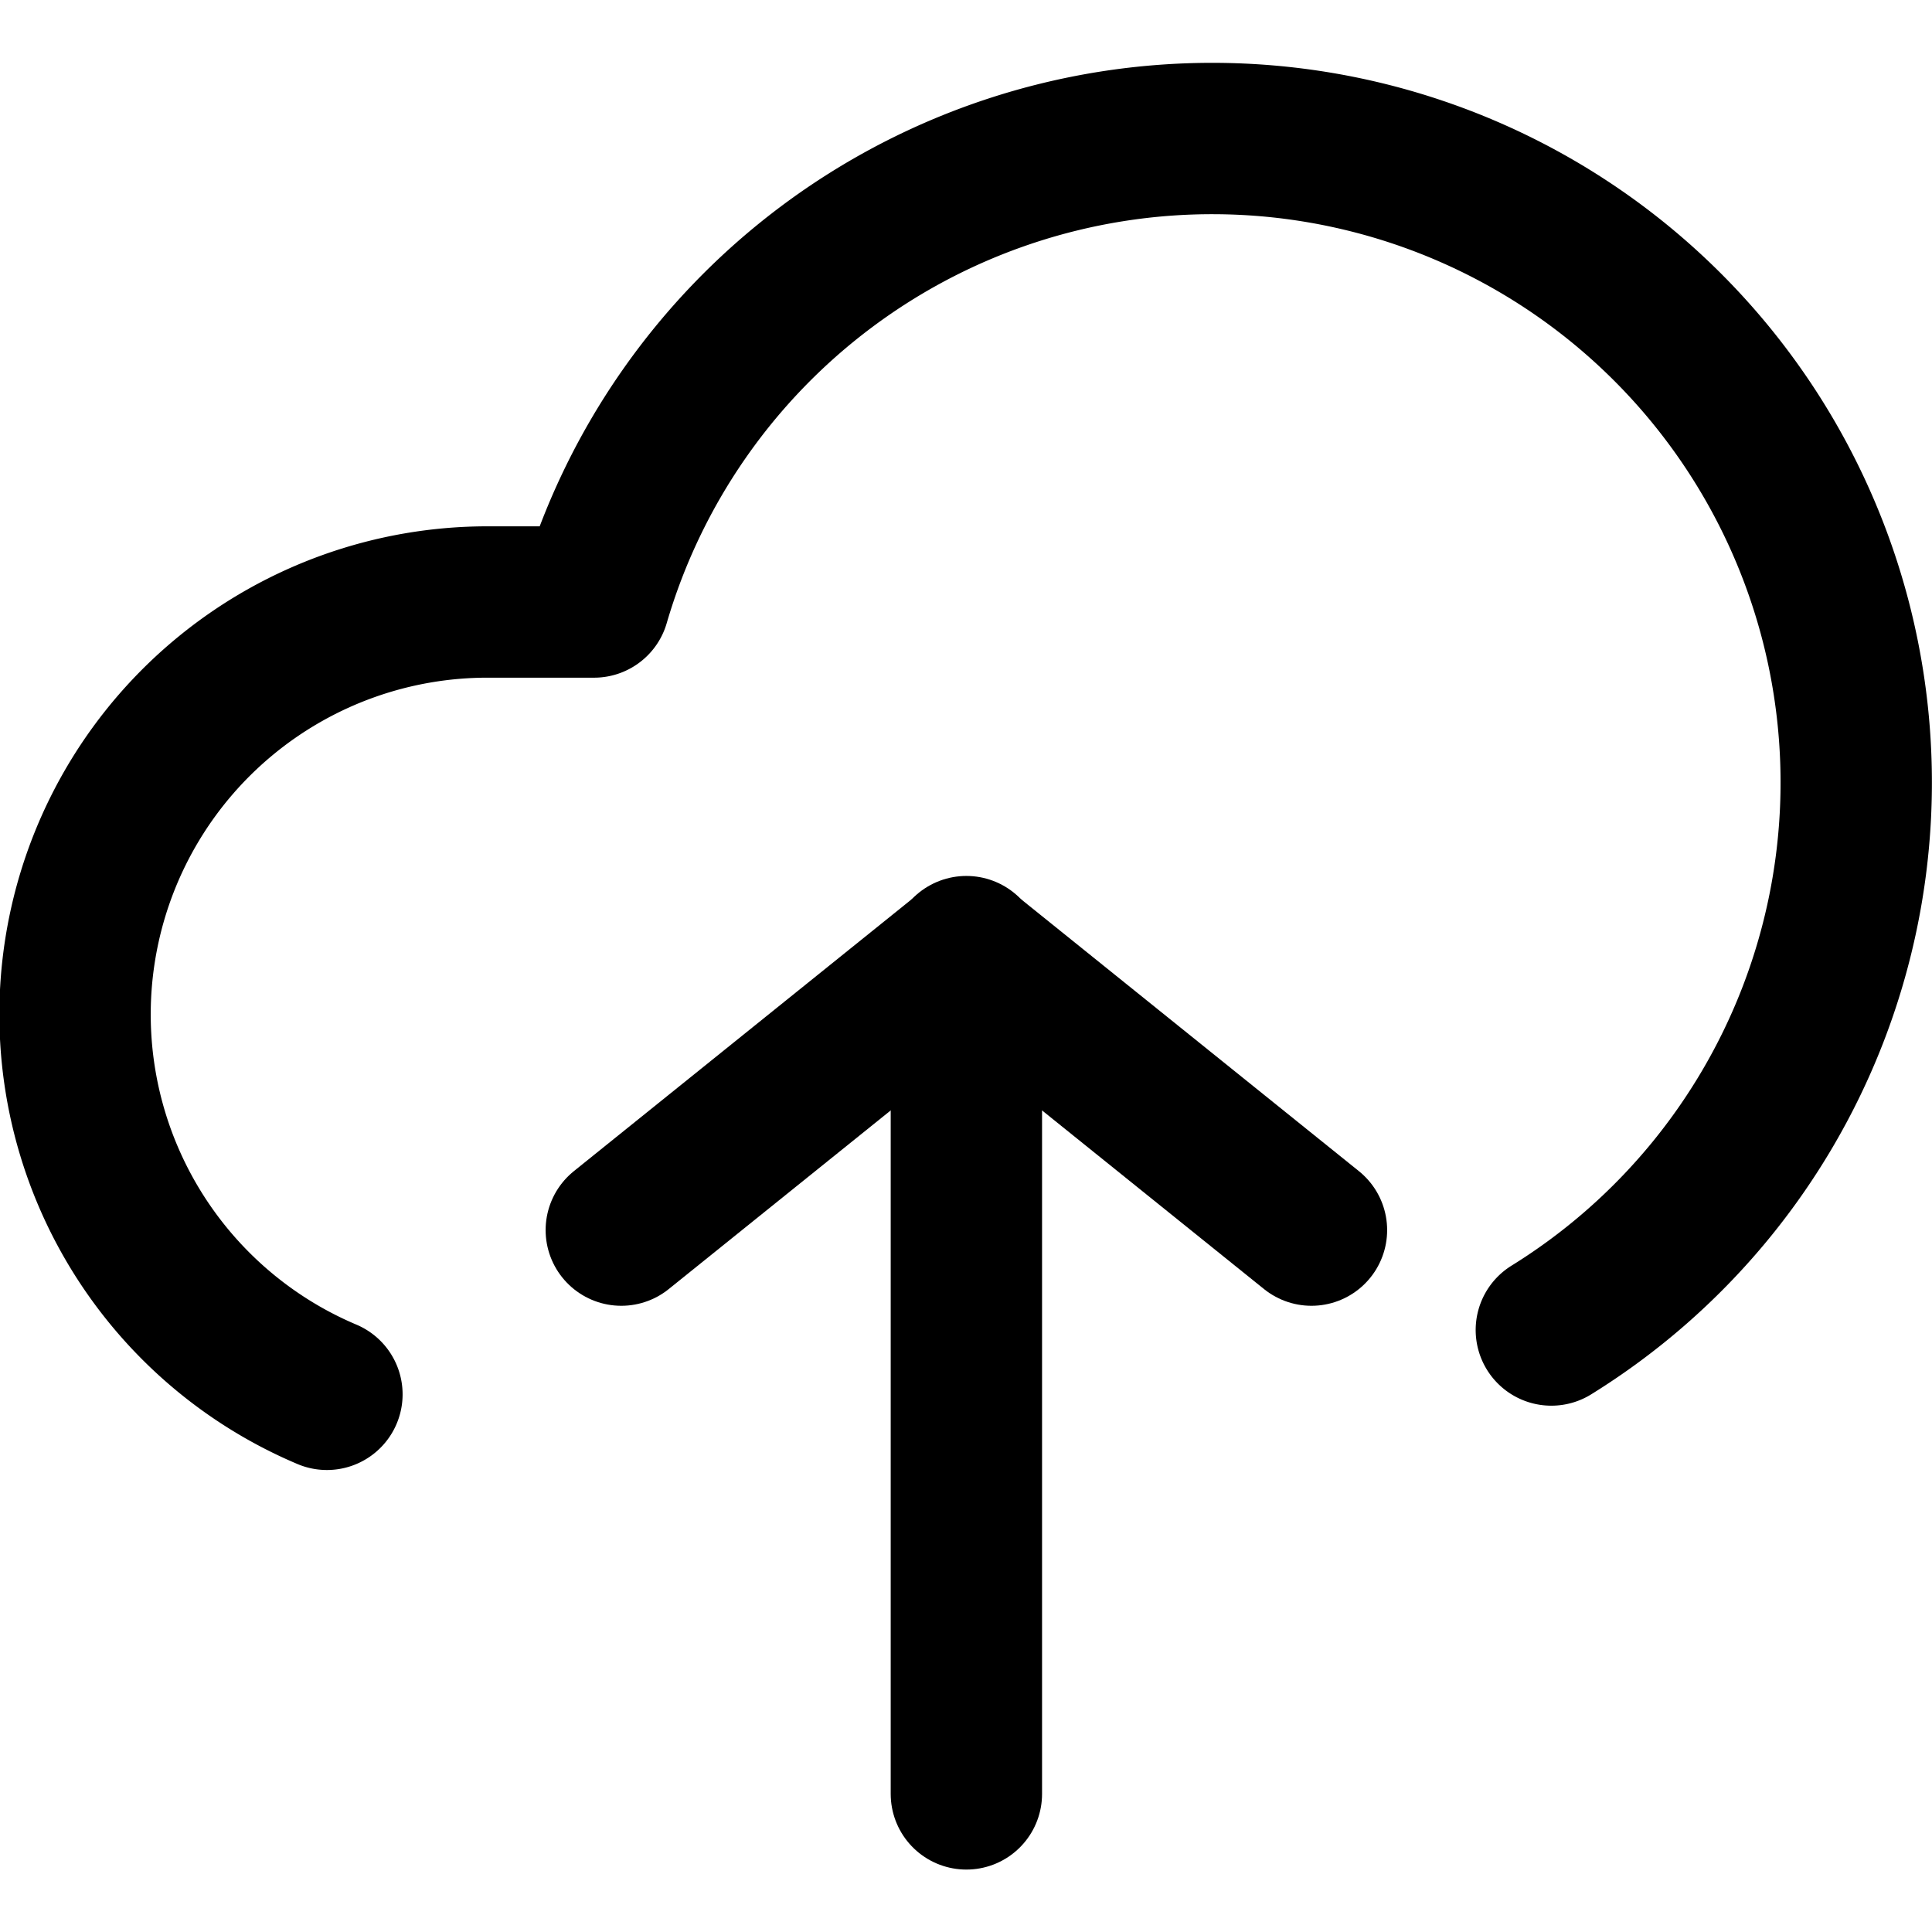
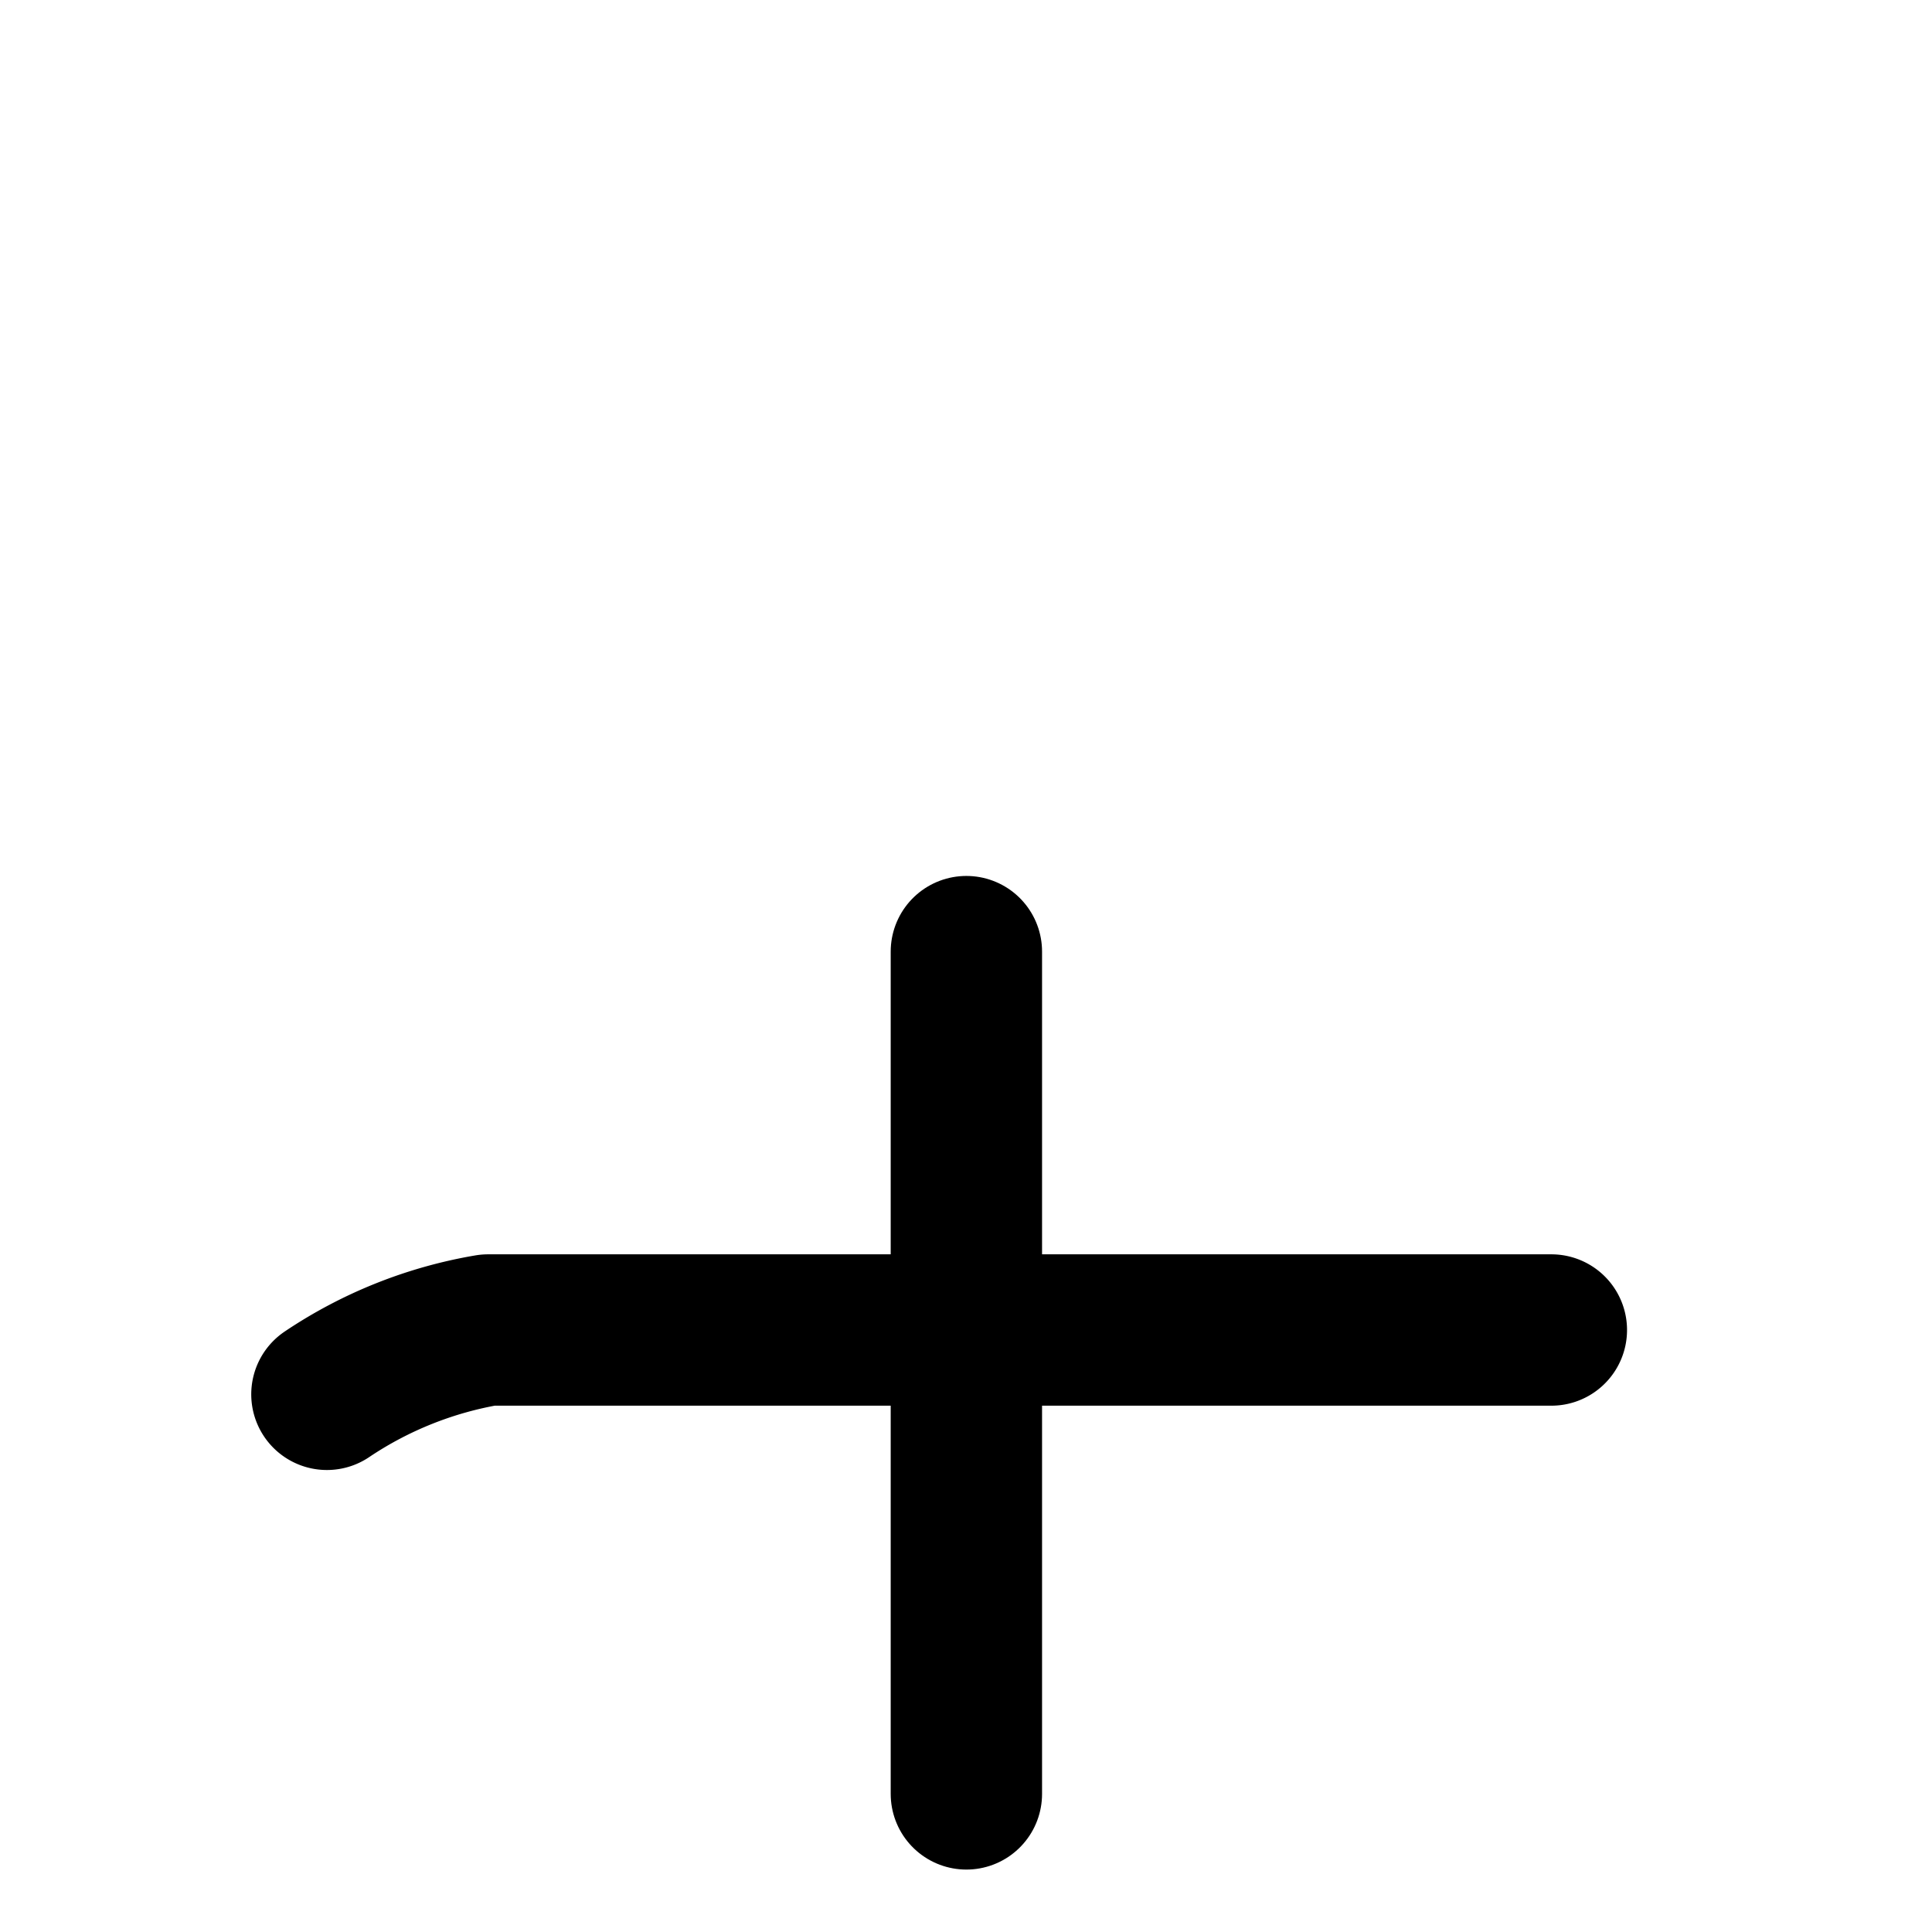
<svg xmlns="http://www.w3.org/2000/svg" height="36px" viewBox="0 0 25.53 23.88" width="36px">
  <defs>
    <style>.cls-1{fill:none;stroke:#000;stroke-linecap:round;stroke-linejoin:round;stroke-width:2px;}</style>
  </defs>
  <title>upload</title>
  <g data-name="Layer 2" id="Layer_2">
    <g id="icons">
-       <path class="cls-1" d="M20.5,16.75A8.51,8.51,0,1,0,7.85,7.13H6.45A5.45,5.45,0,0,0,4.32,17.6" />
-       <polyline class="cls-1" points="8.21 15.43 12.77 11.76 17.33 15.43" />
+       <path class="cls-1" d="M20.5,16.75H6.45A5.45,5.45,0,0,0,4.32,17.6" />
      <line class="cls-1" x1="12.77" x2="12.77" y1="11.75" y2="22.88" />
    </g>
  </g>
</svg>